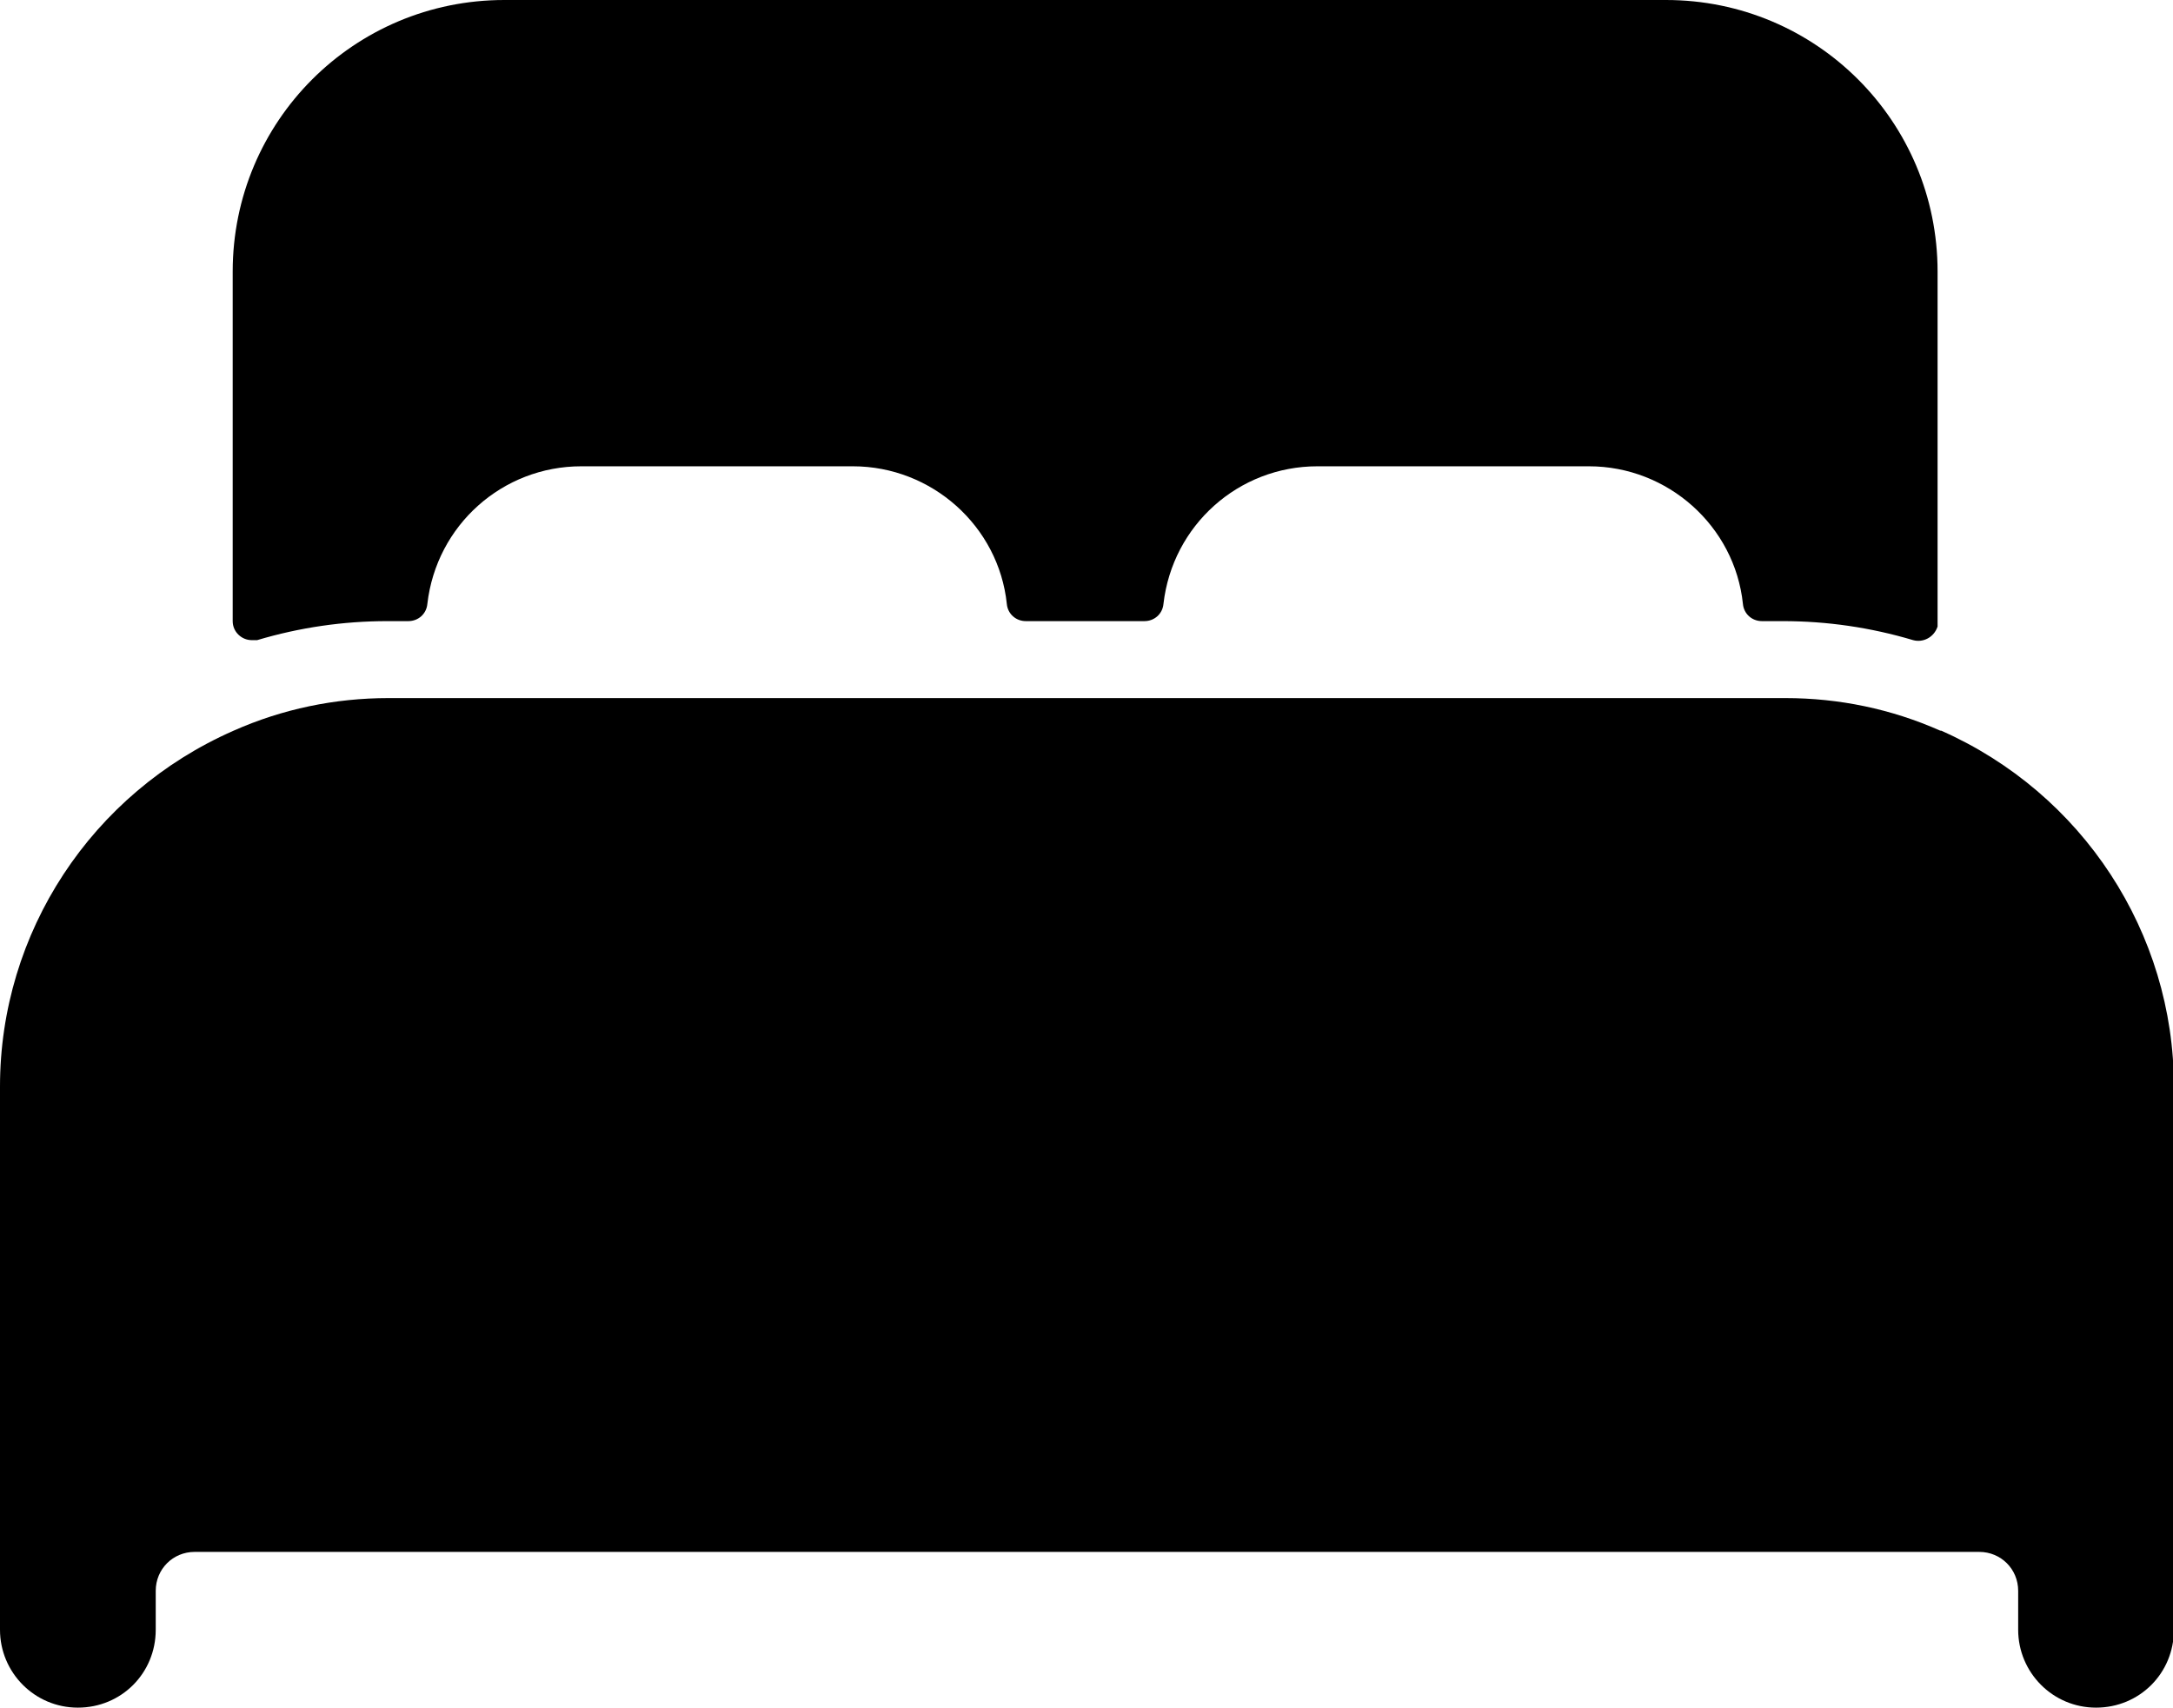
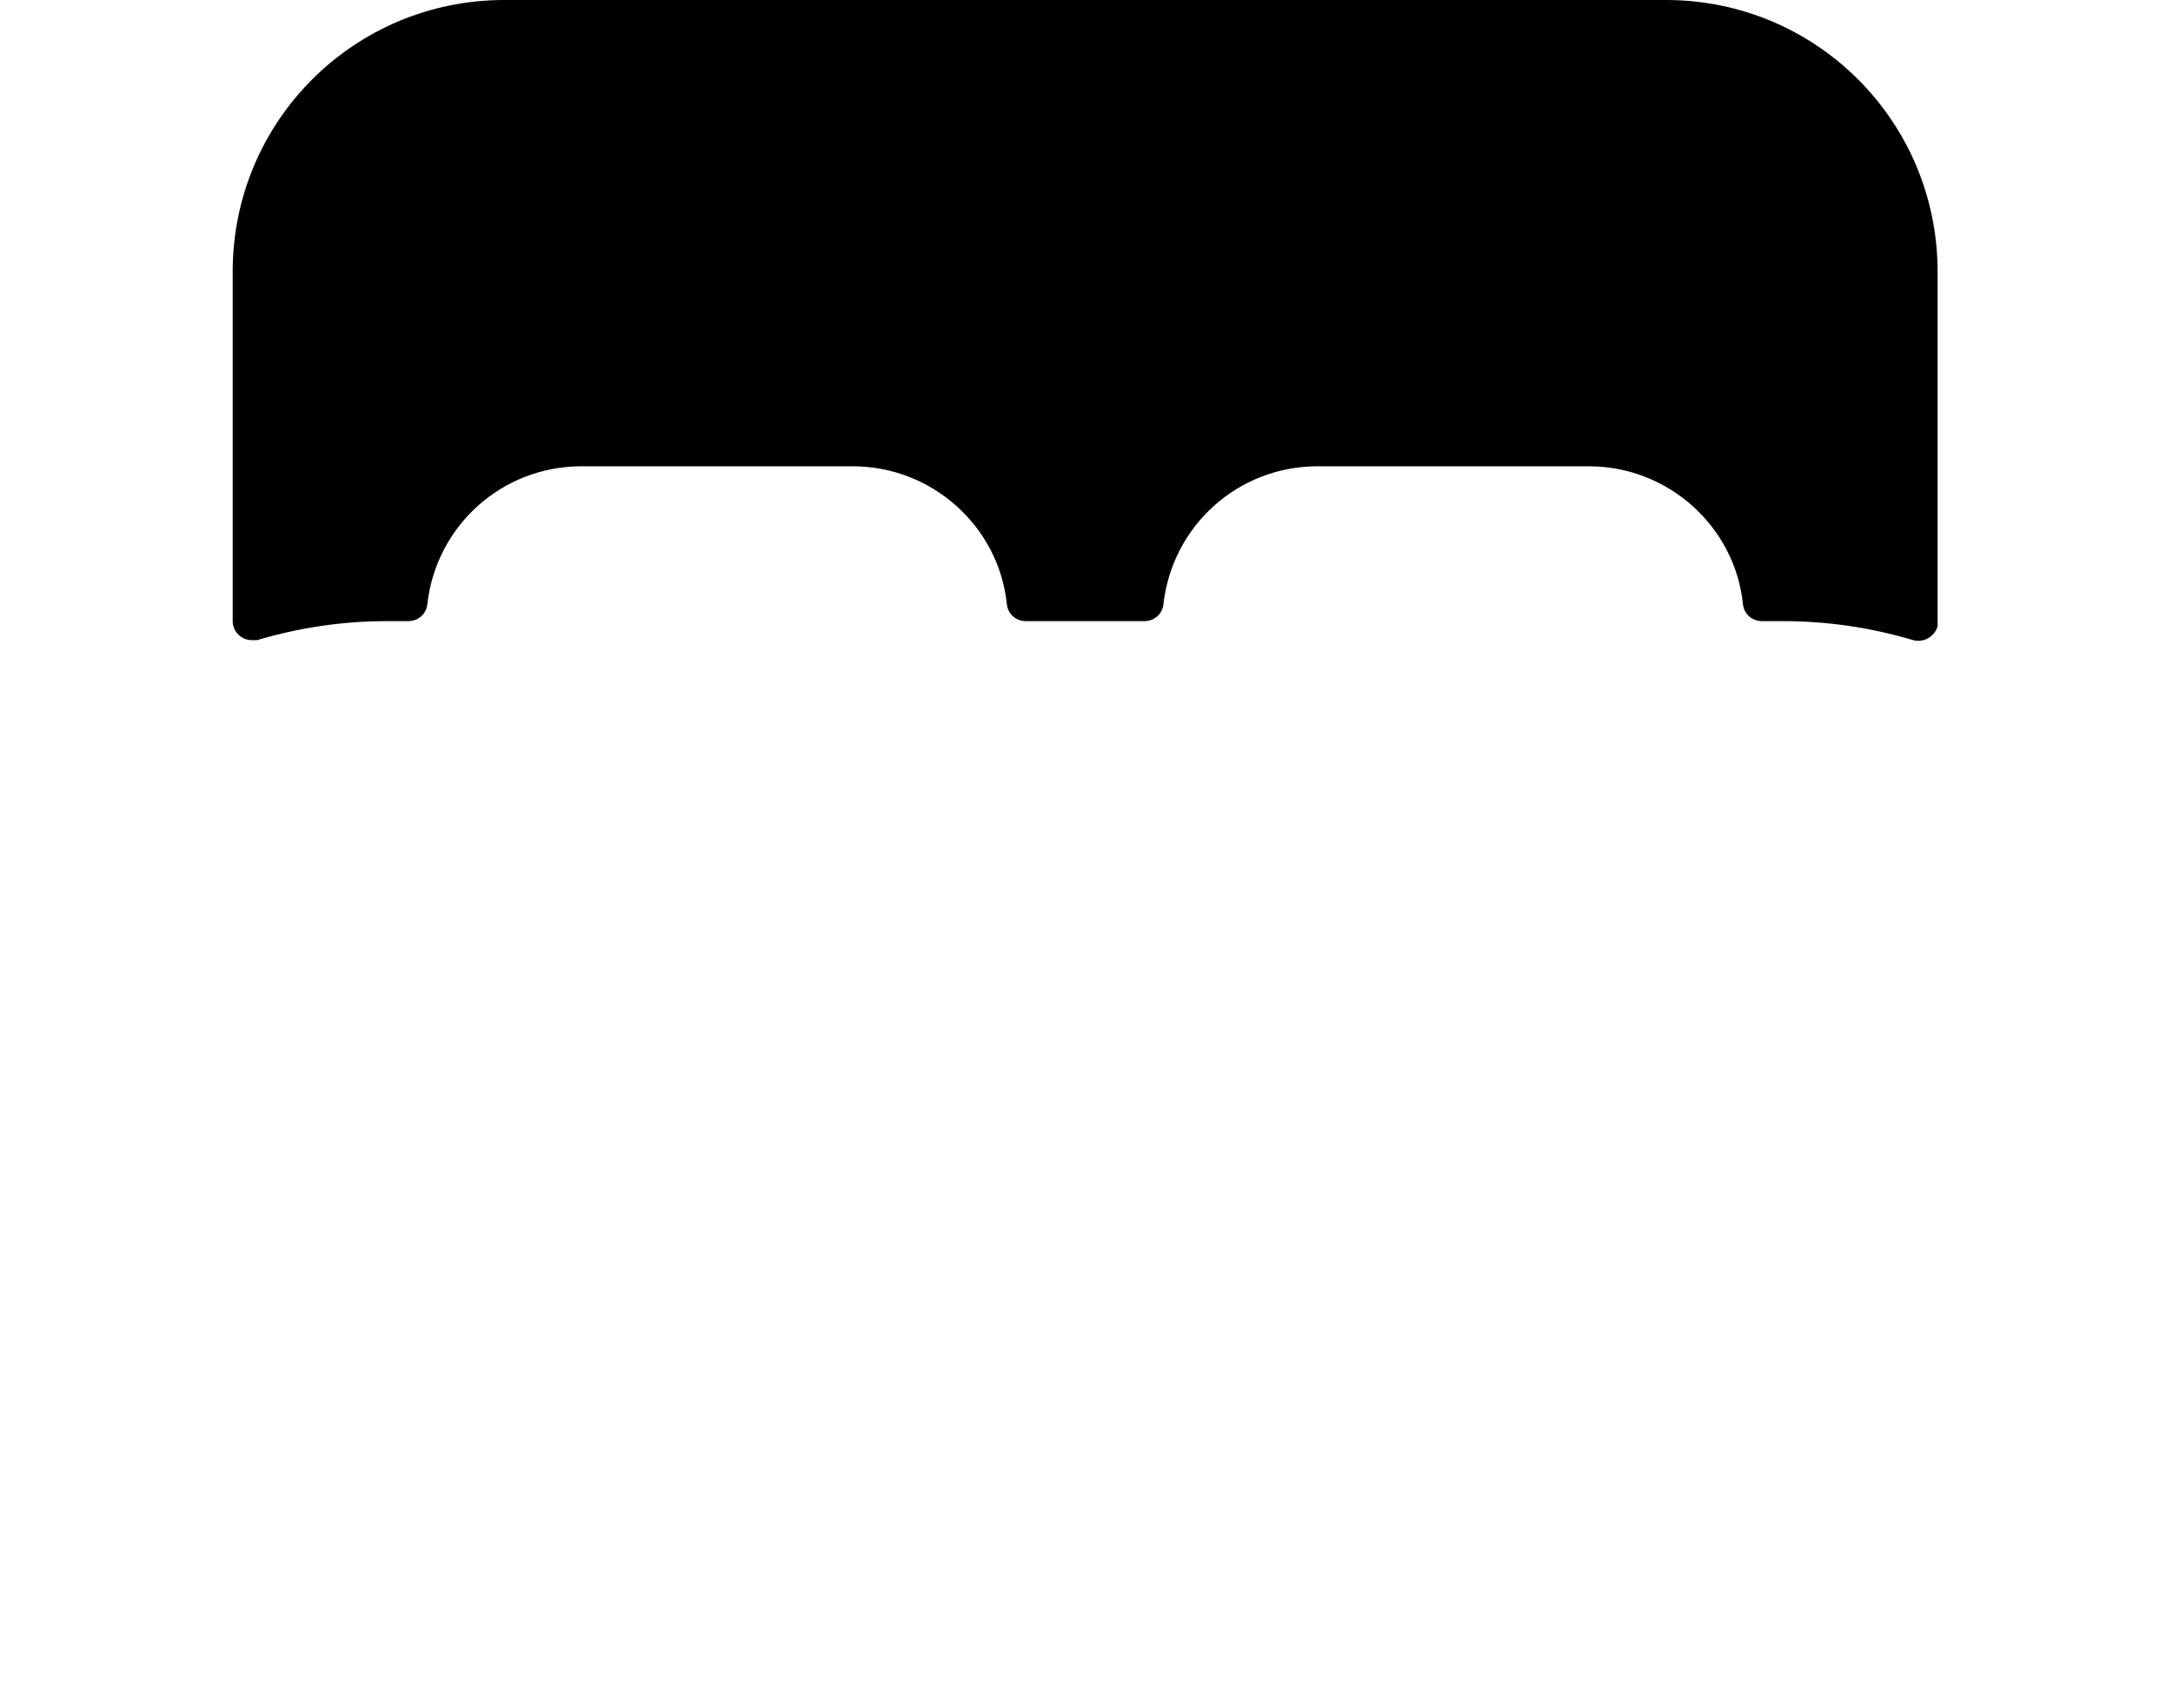
<svg xmlns="http://www.w3.org/2000/svg" id="Layer_2" data-name="Layer 2" viewBox="0 0 24 18.86">
  <g id="Layer_1-2" data-name="Layer 1">
    <g>
-       <path d="M21.43,8.07c-.54-.24-1.12-.36-1.71-.36H4.29c-.59,0-1.17.12-1.71.36C1.01,8.76,0,10.3,0,12v6c0,.47.38.86.86.86s.86-.38.86-.86v-.43c0-.24.19-.43.43-.43h19.71c.24,0,.43.19.43.43v.43c0,.47.38.86.86.86s.86-.38.86-.86v-6c0-1.7-1.01-3.24-2.57-3.93Z" />
      <path d="M18.43,0H5.57c-1.66,0-3,1.34-3,3v3.86c0,.12.1.21.21.21.02,0,.04,0,.06,0,.47-.14.95-.21,1.44-.21h.23c.11,0,.2-.08.21-.19.1-.87.83-1.52,1.7-1.52h3c.87,0,1.61.66,1.7,1.52.01.11.1.19.21.19h1.31c.11,0,.2-.08.21-.19.1-.87.83-1.52,1.7-1.52h3c.87,0,1.61.66,1.7,1.52.01.11.1.19.21.19h.23c.49,0,.97.07,1.44.21.11.03.23-.03.27-.15,0-.02,0-.04,0-.06v-3.86c0-1.66-1.34-3-3-3Z" />
    </g>
  </g>
</svg>